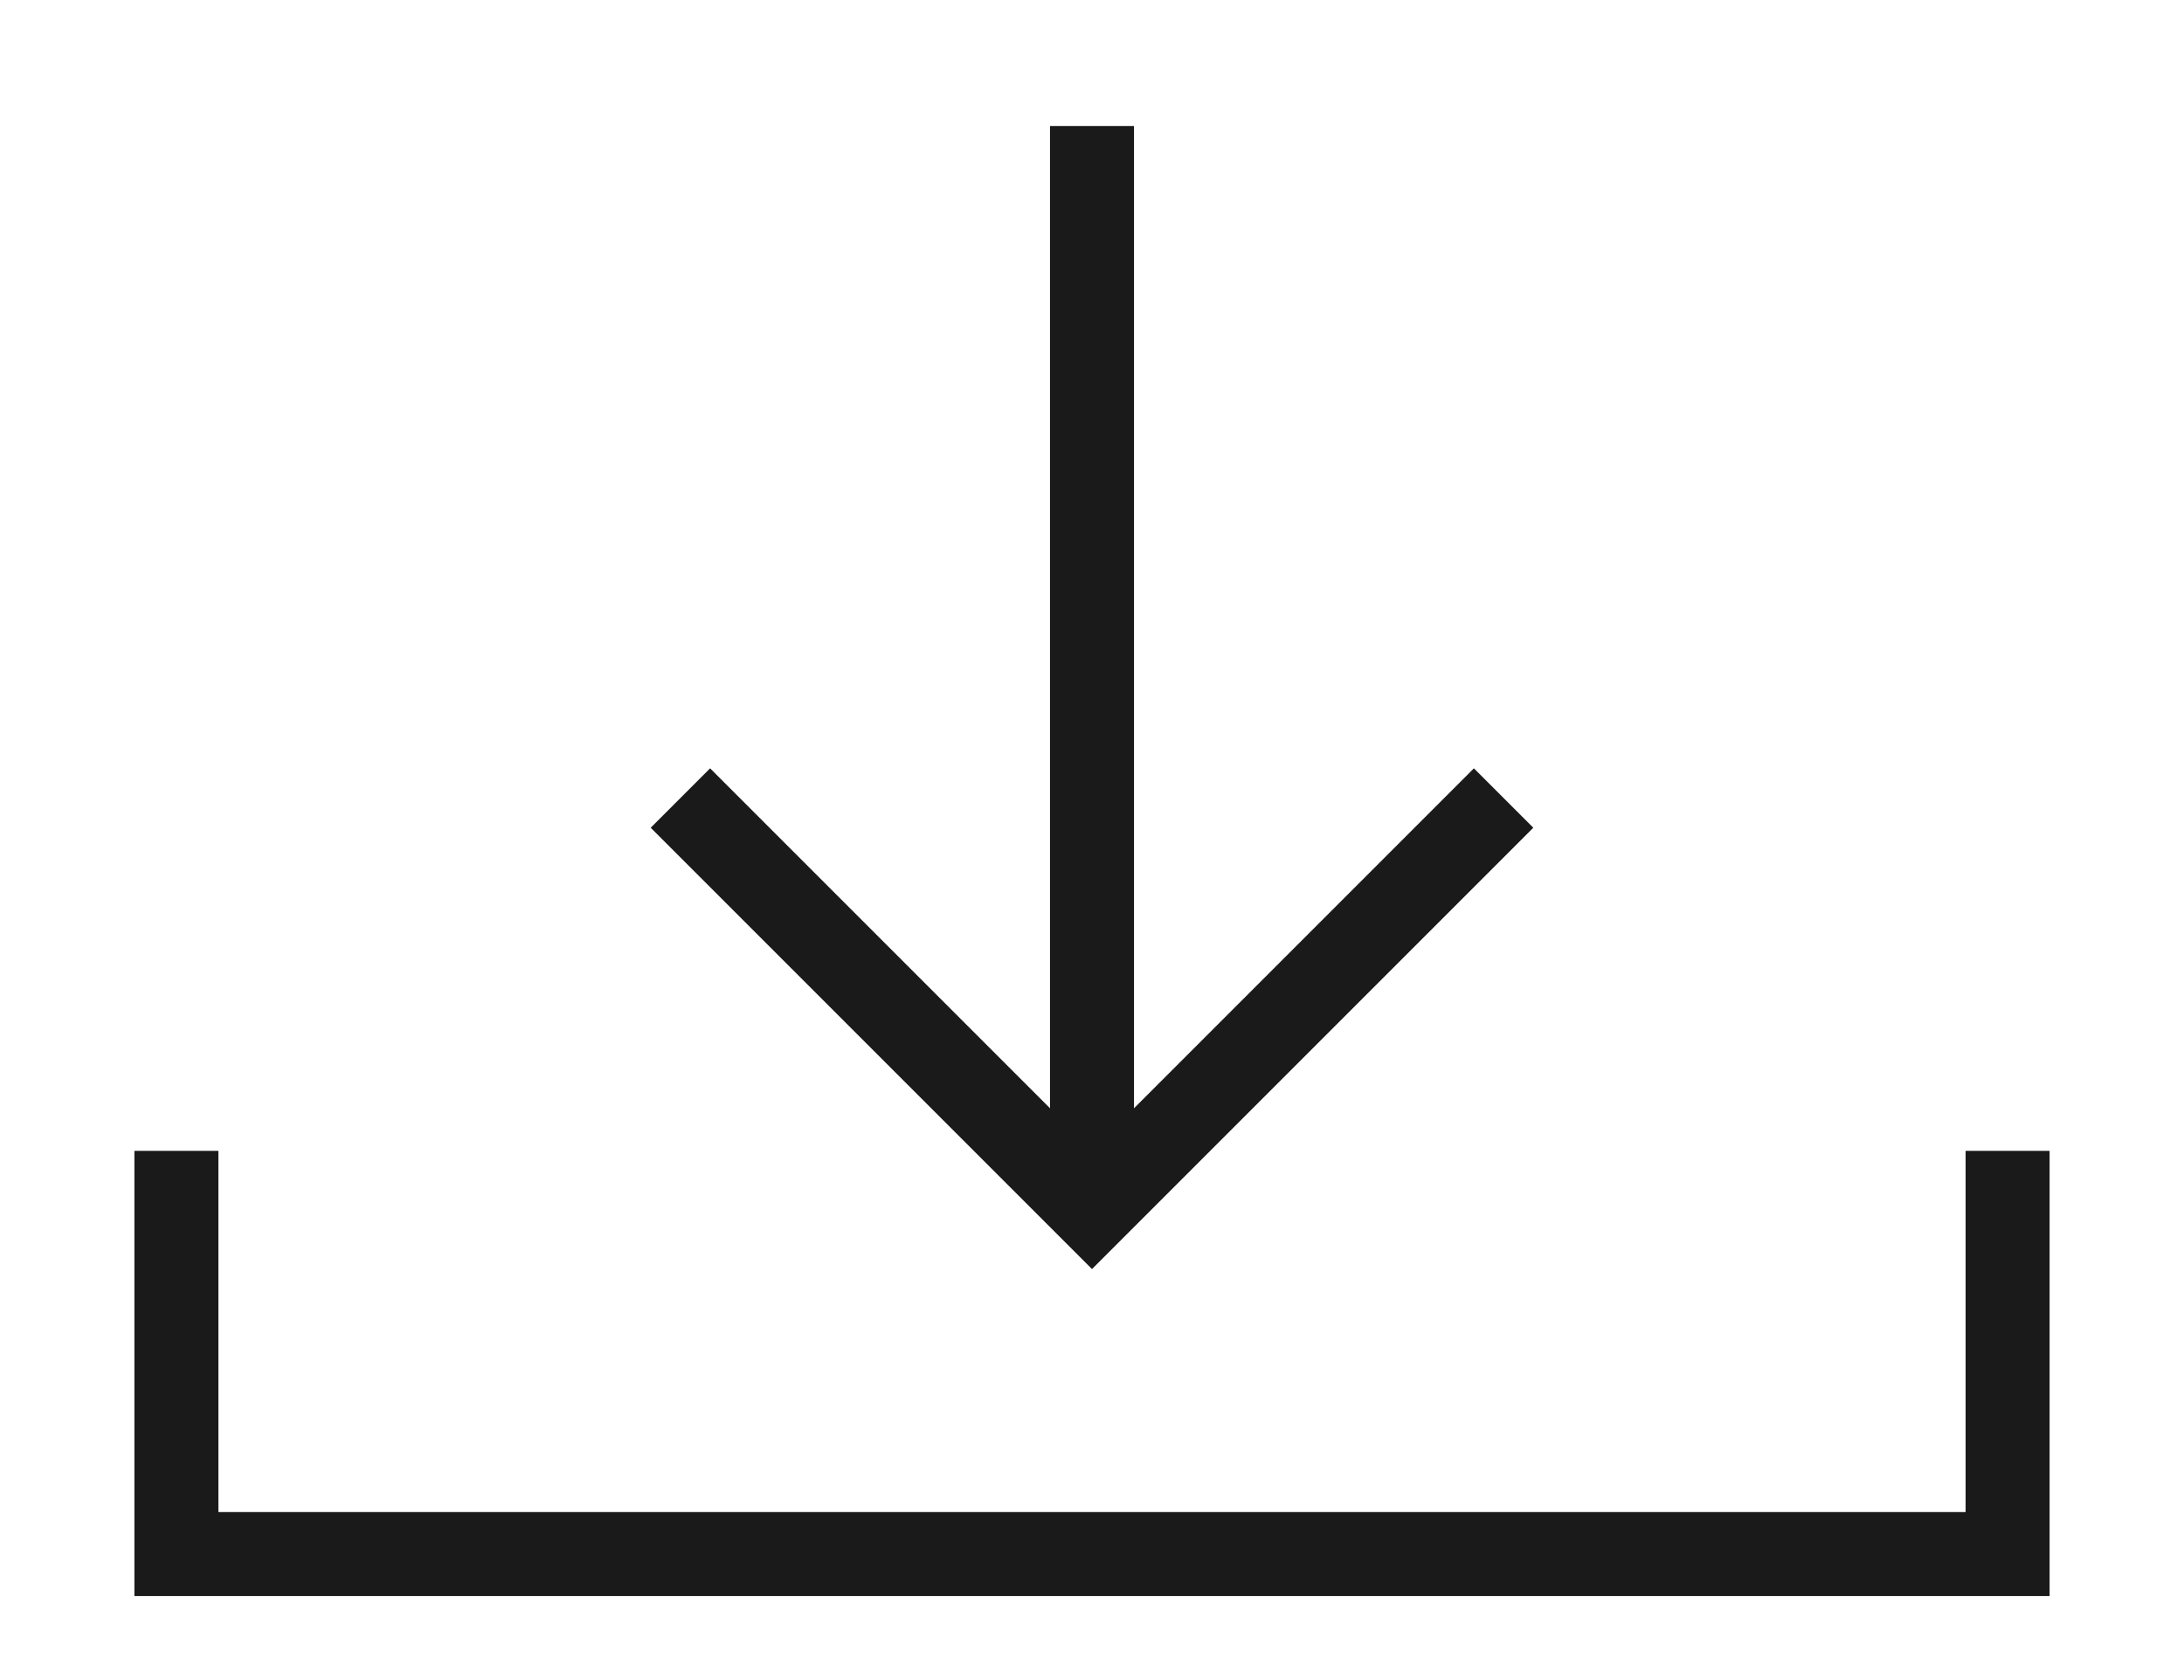
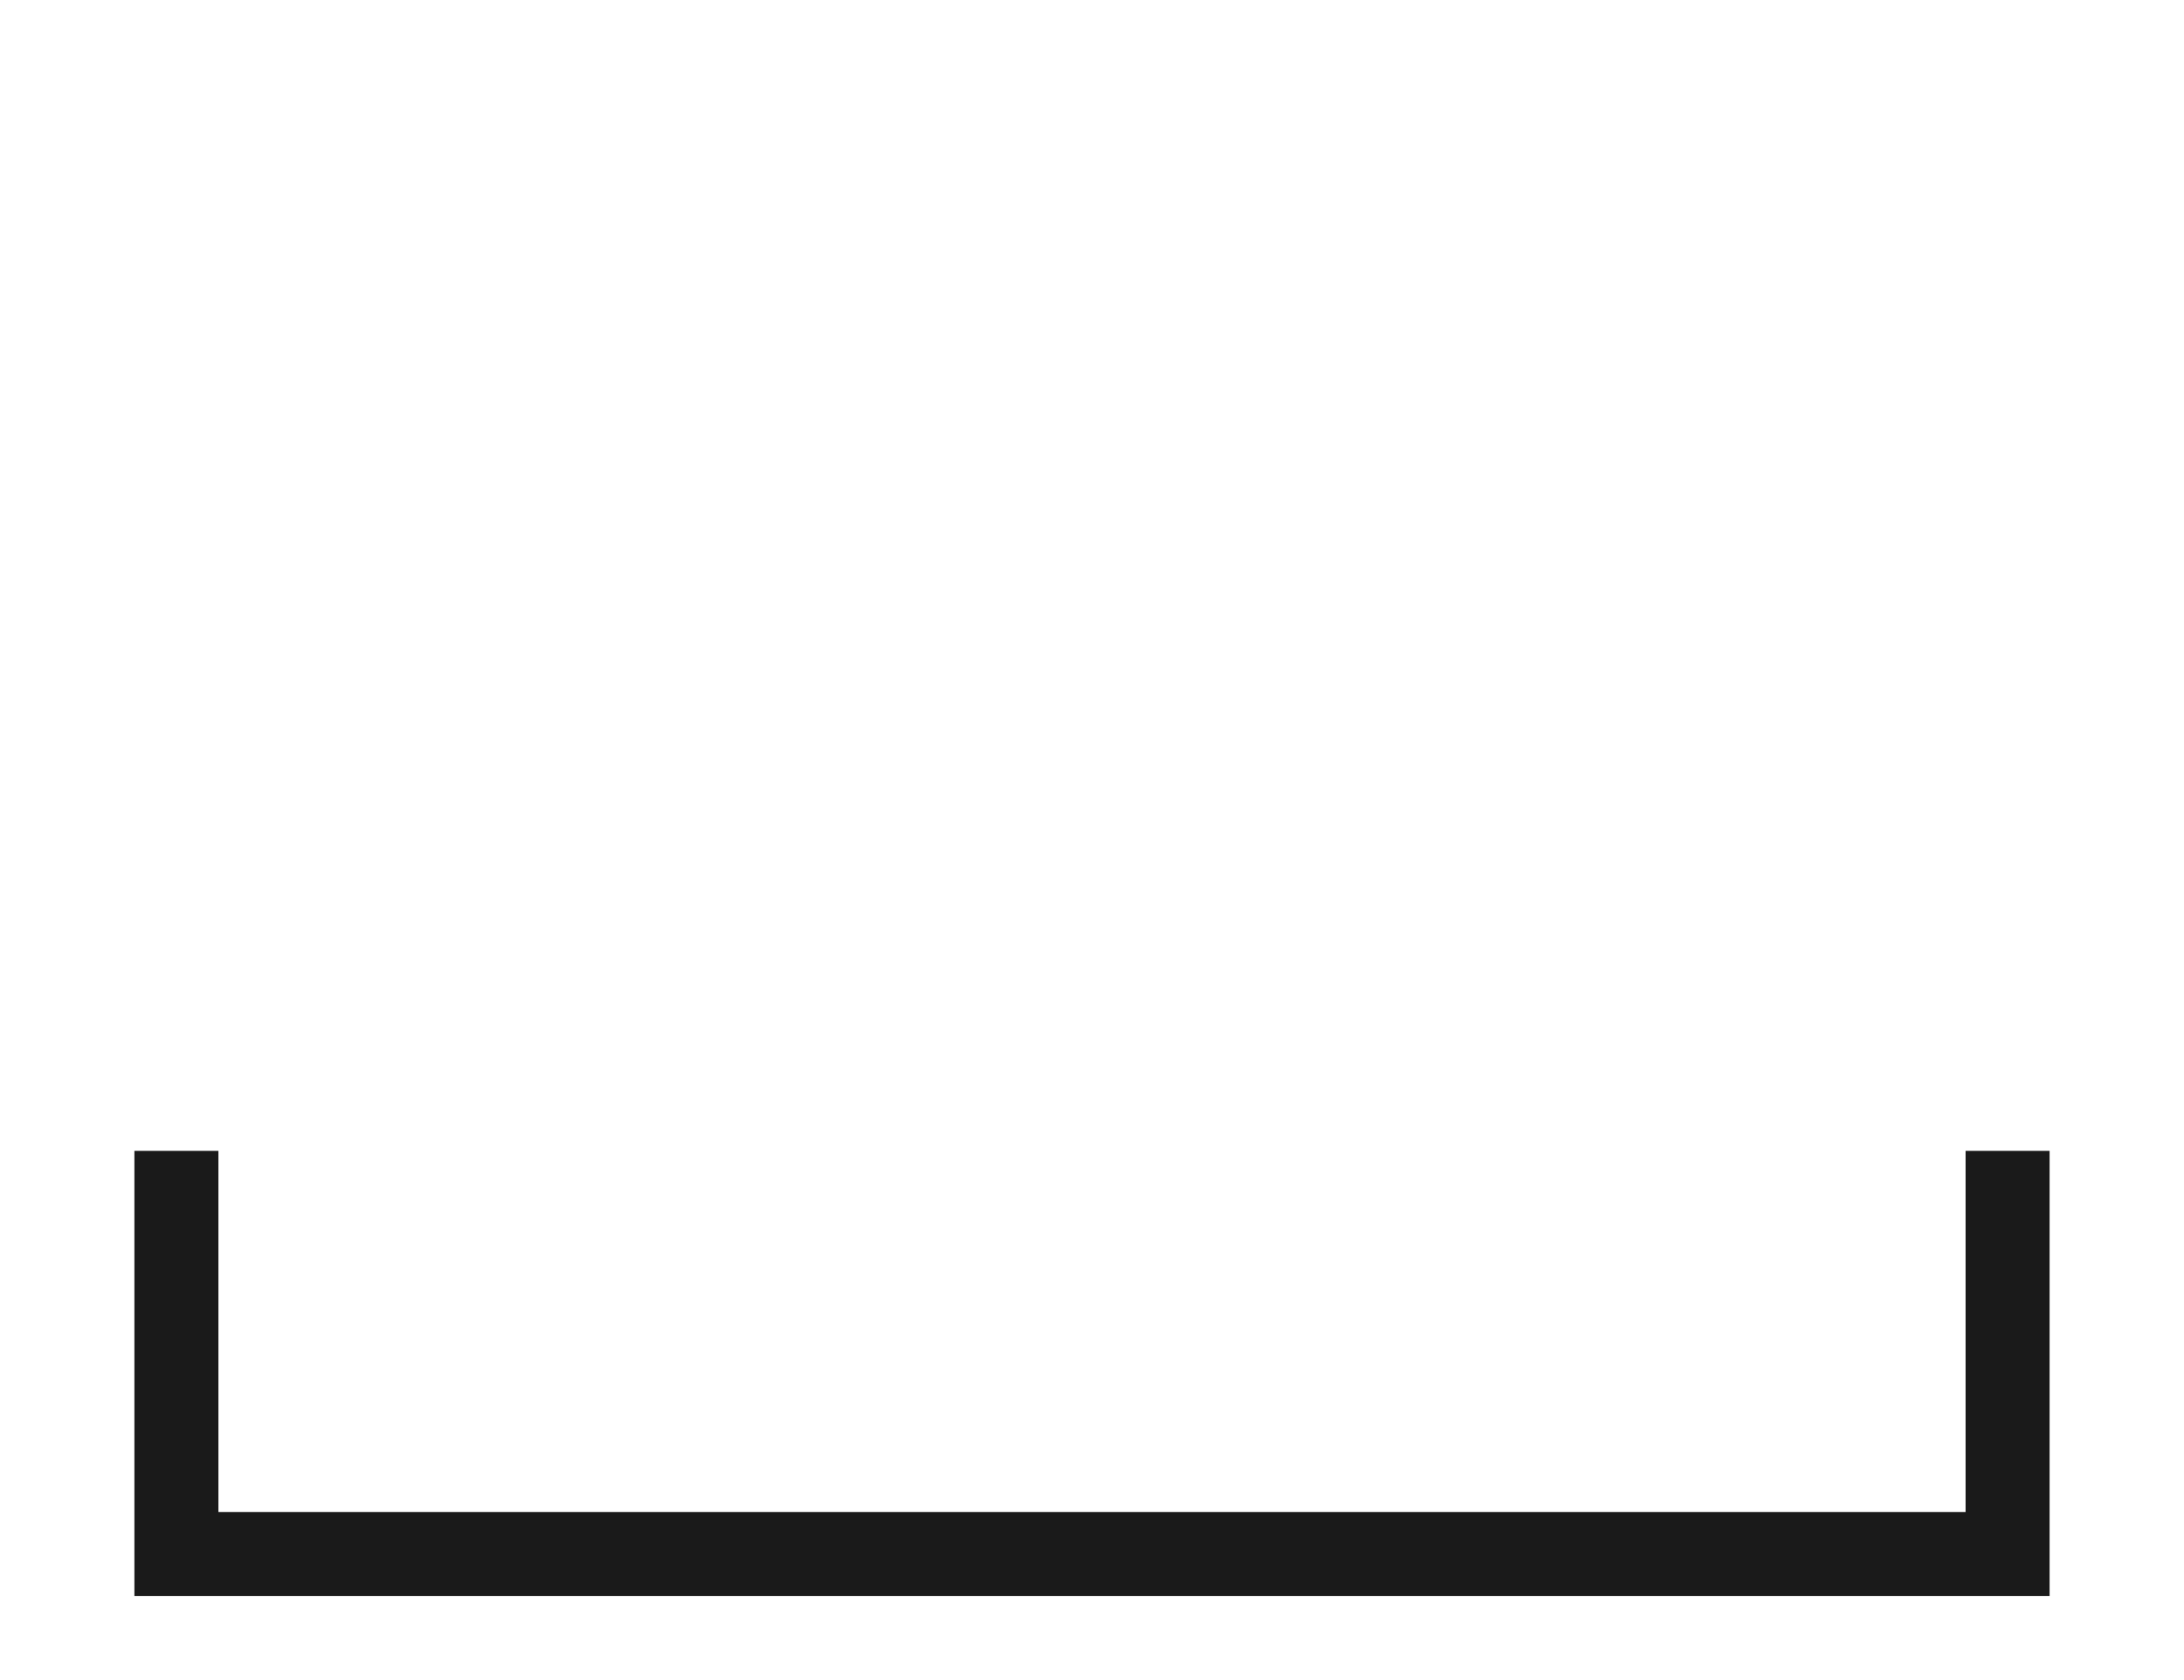
<svg xmlns="http://www.w3.org/2000/svg" version="1.1" id="Livello_1" x="0px" y="0px" viewBox="0 0 26 20" style="enable-background:new 0 0 26 20;" xml:space="preserve">
  <style type="text/css">
	.st0{fill:none;stroke:#1A1A1A;stroke-miterlimit:10;}
</style>
  <polyline class="st0" points="23.9,13.7 23.9,18.5 2.1,18.5 2.1,13.7 " />
-   <line class="st0" x1="13" y1="14.4" x2="13" y2="1.5" />
-   <polyline class="st0" points="17.9,9.5 13,14.4 8.1,9.5 " />
</svg>